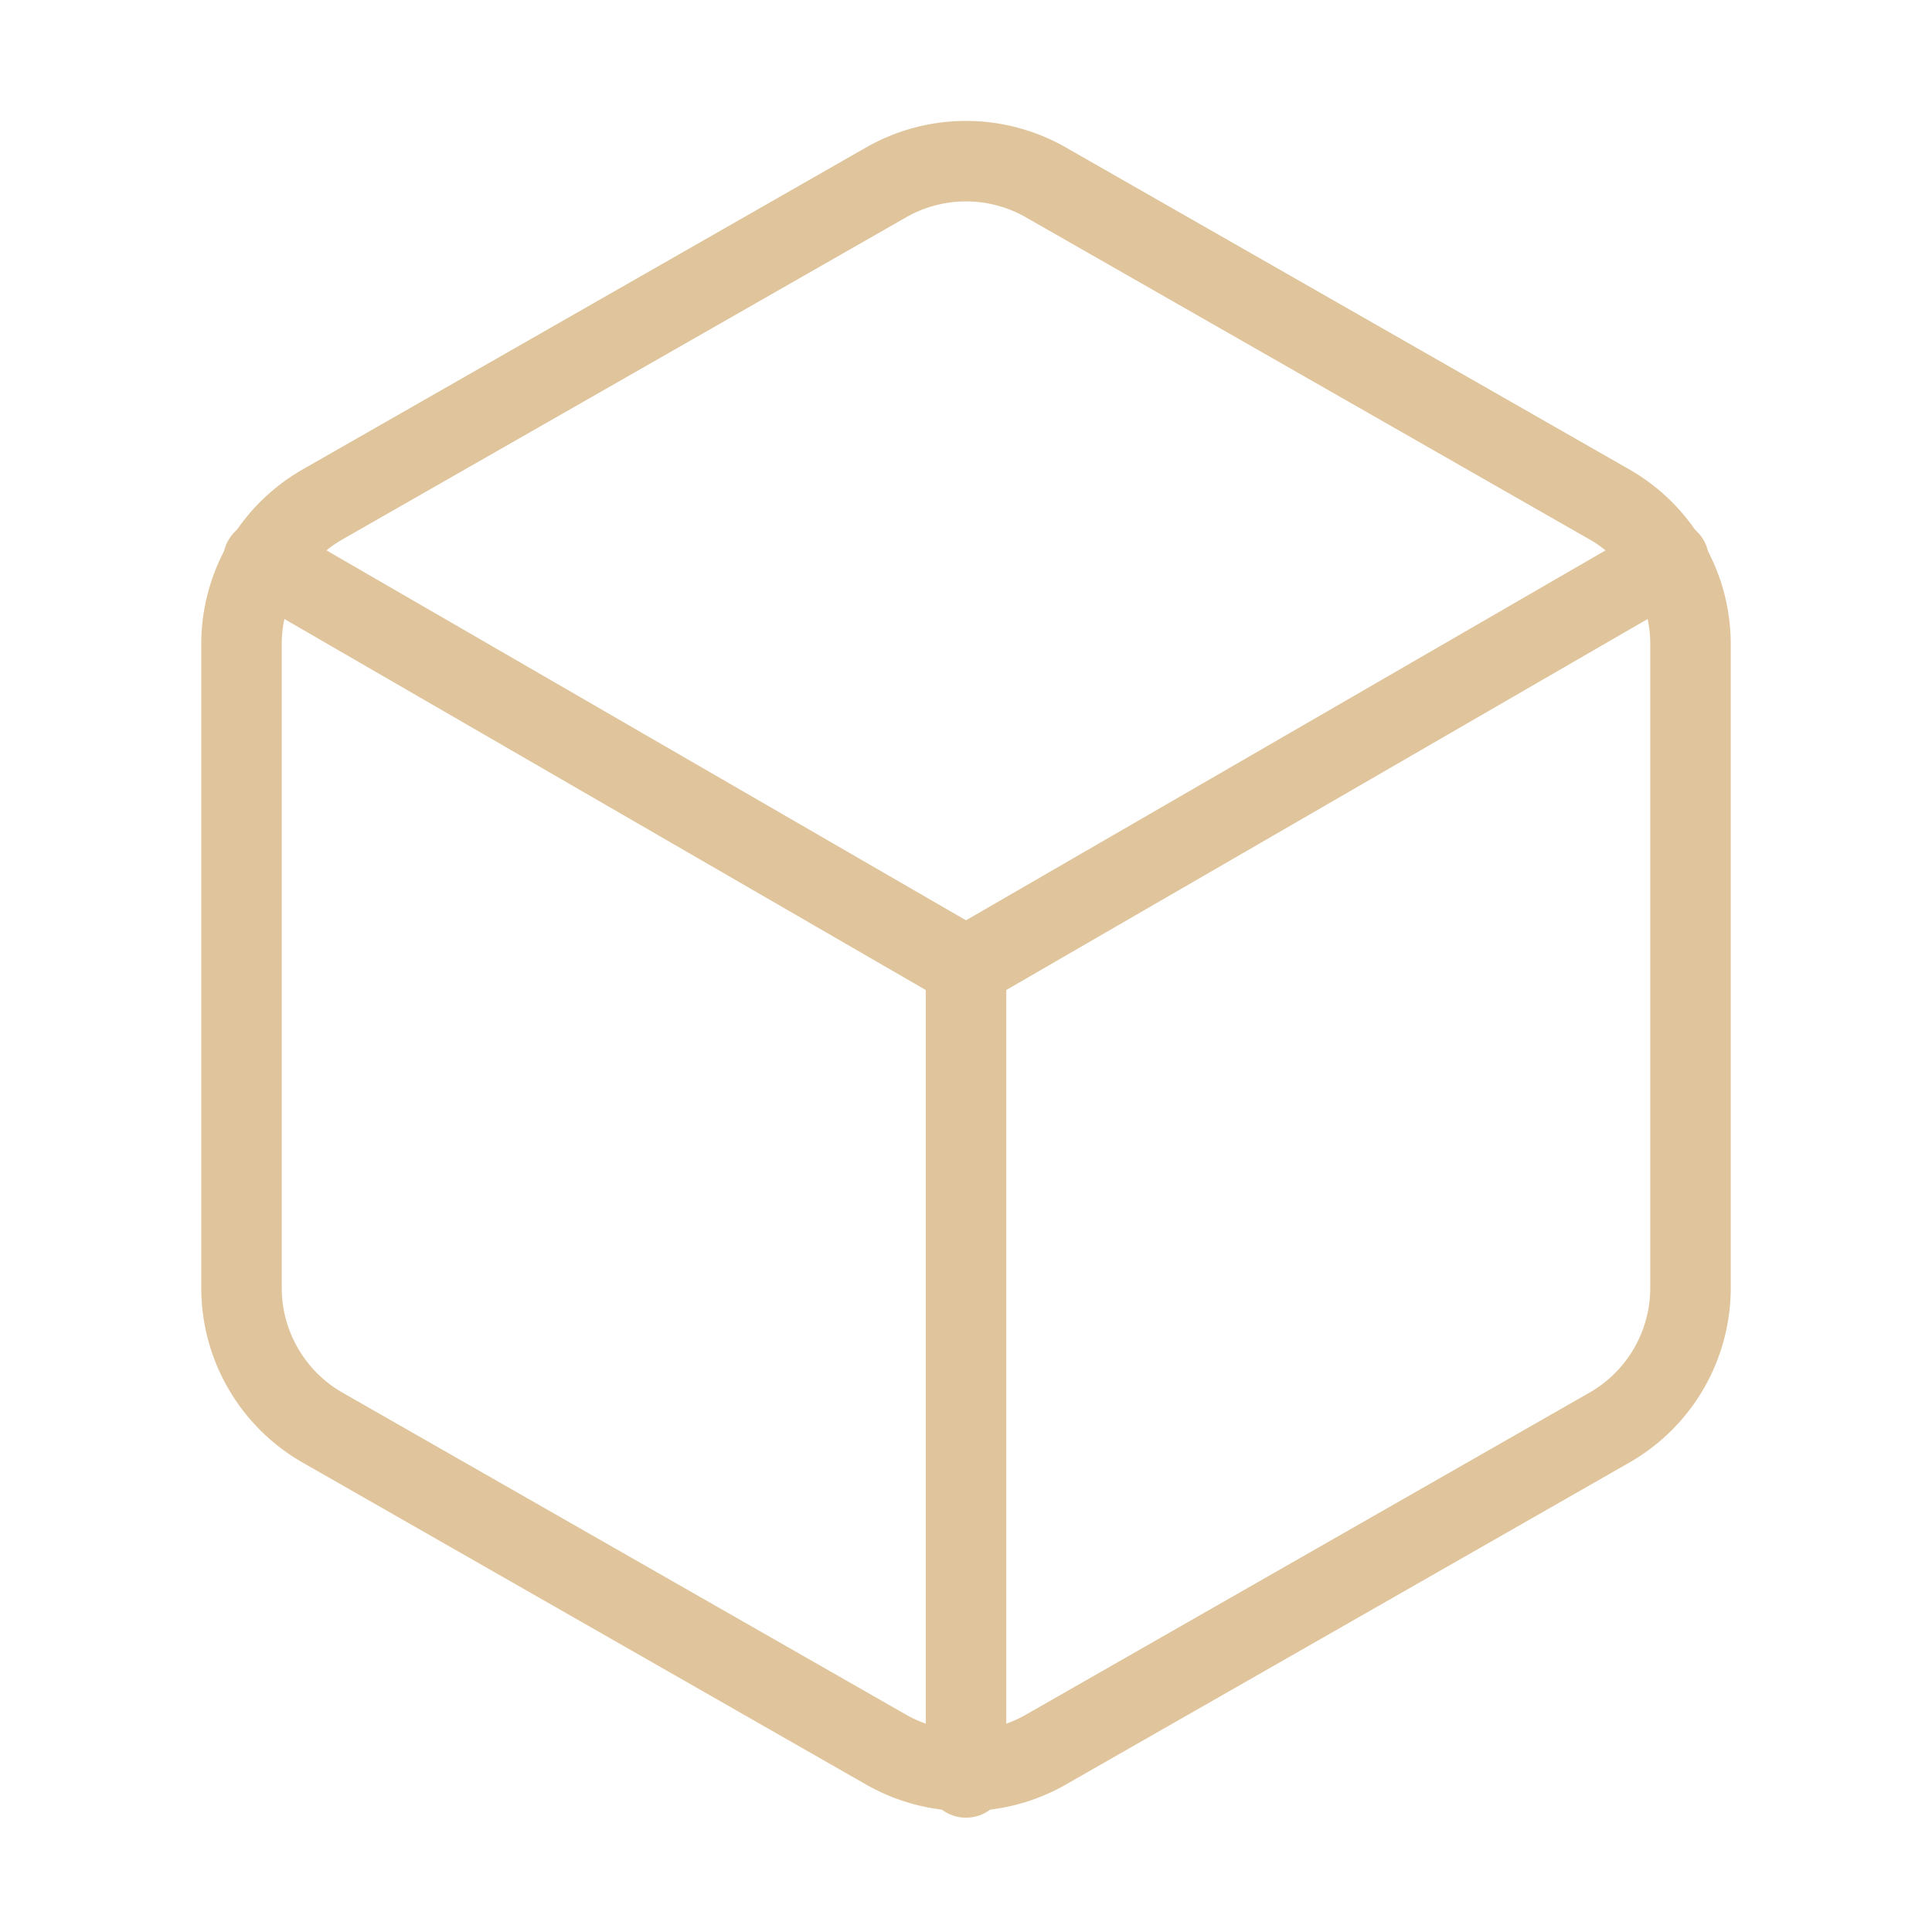
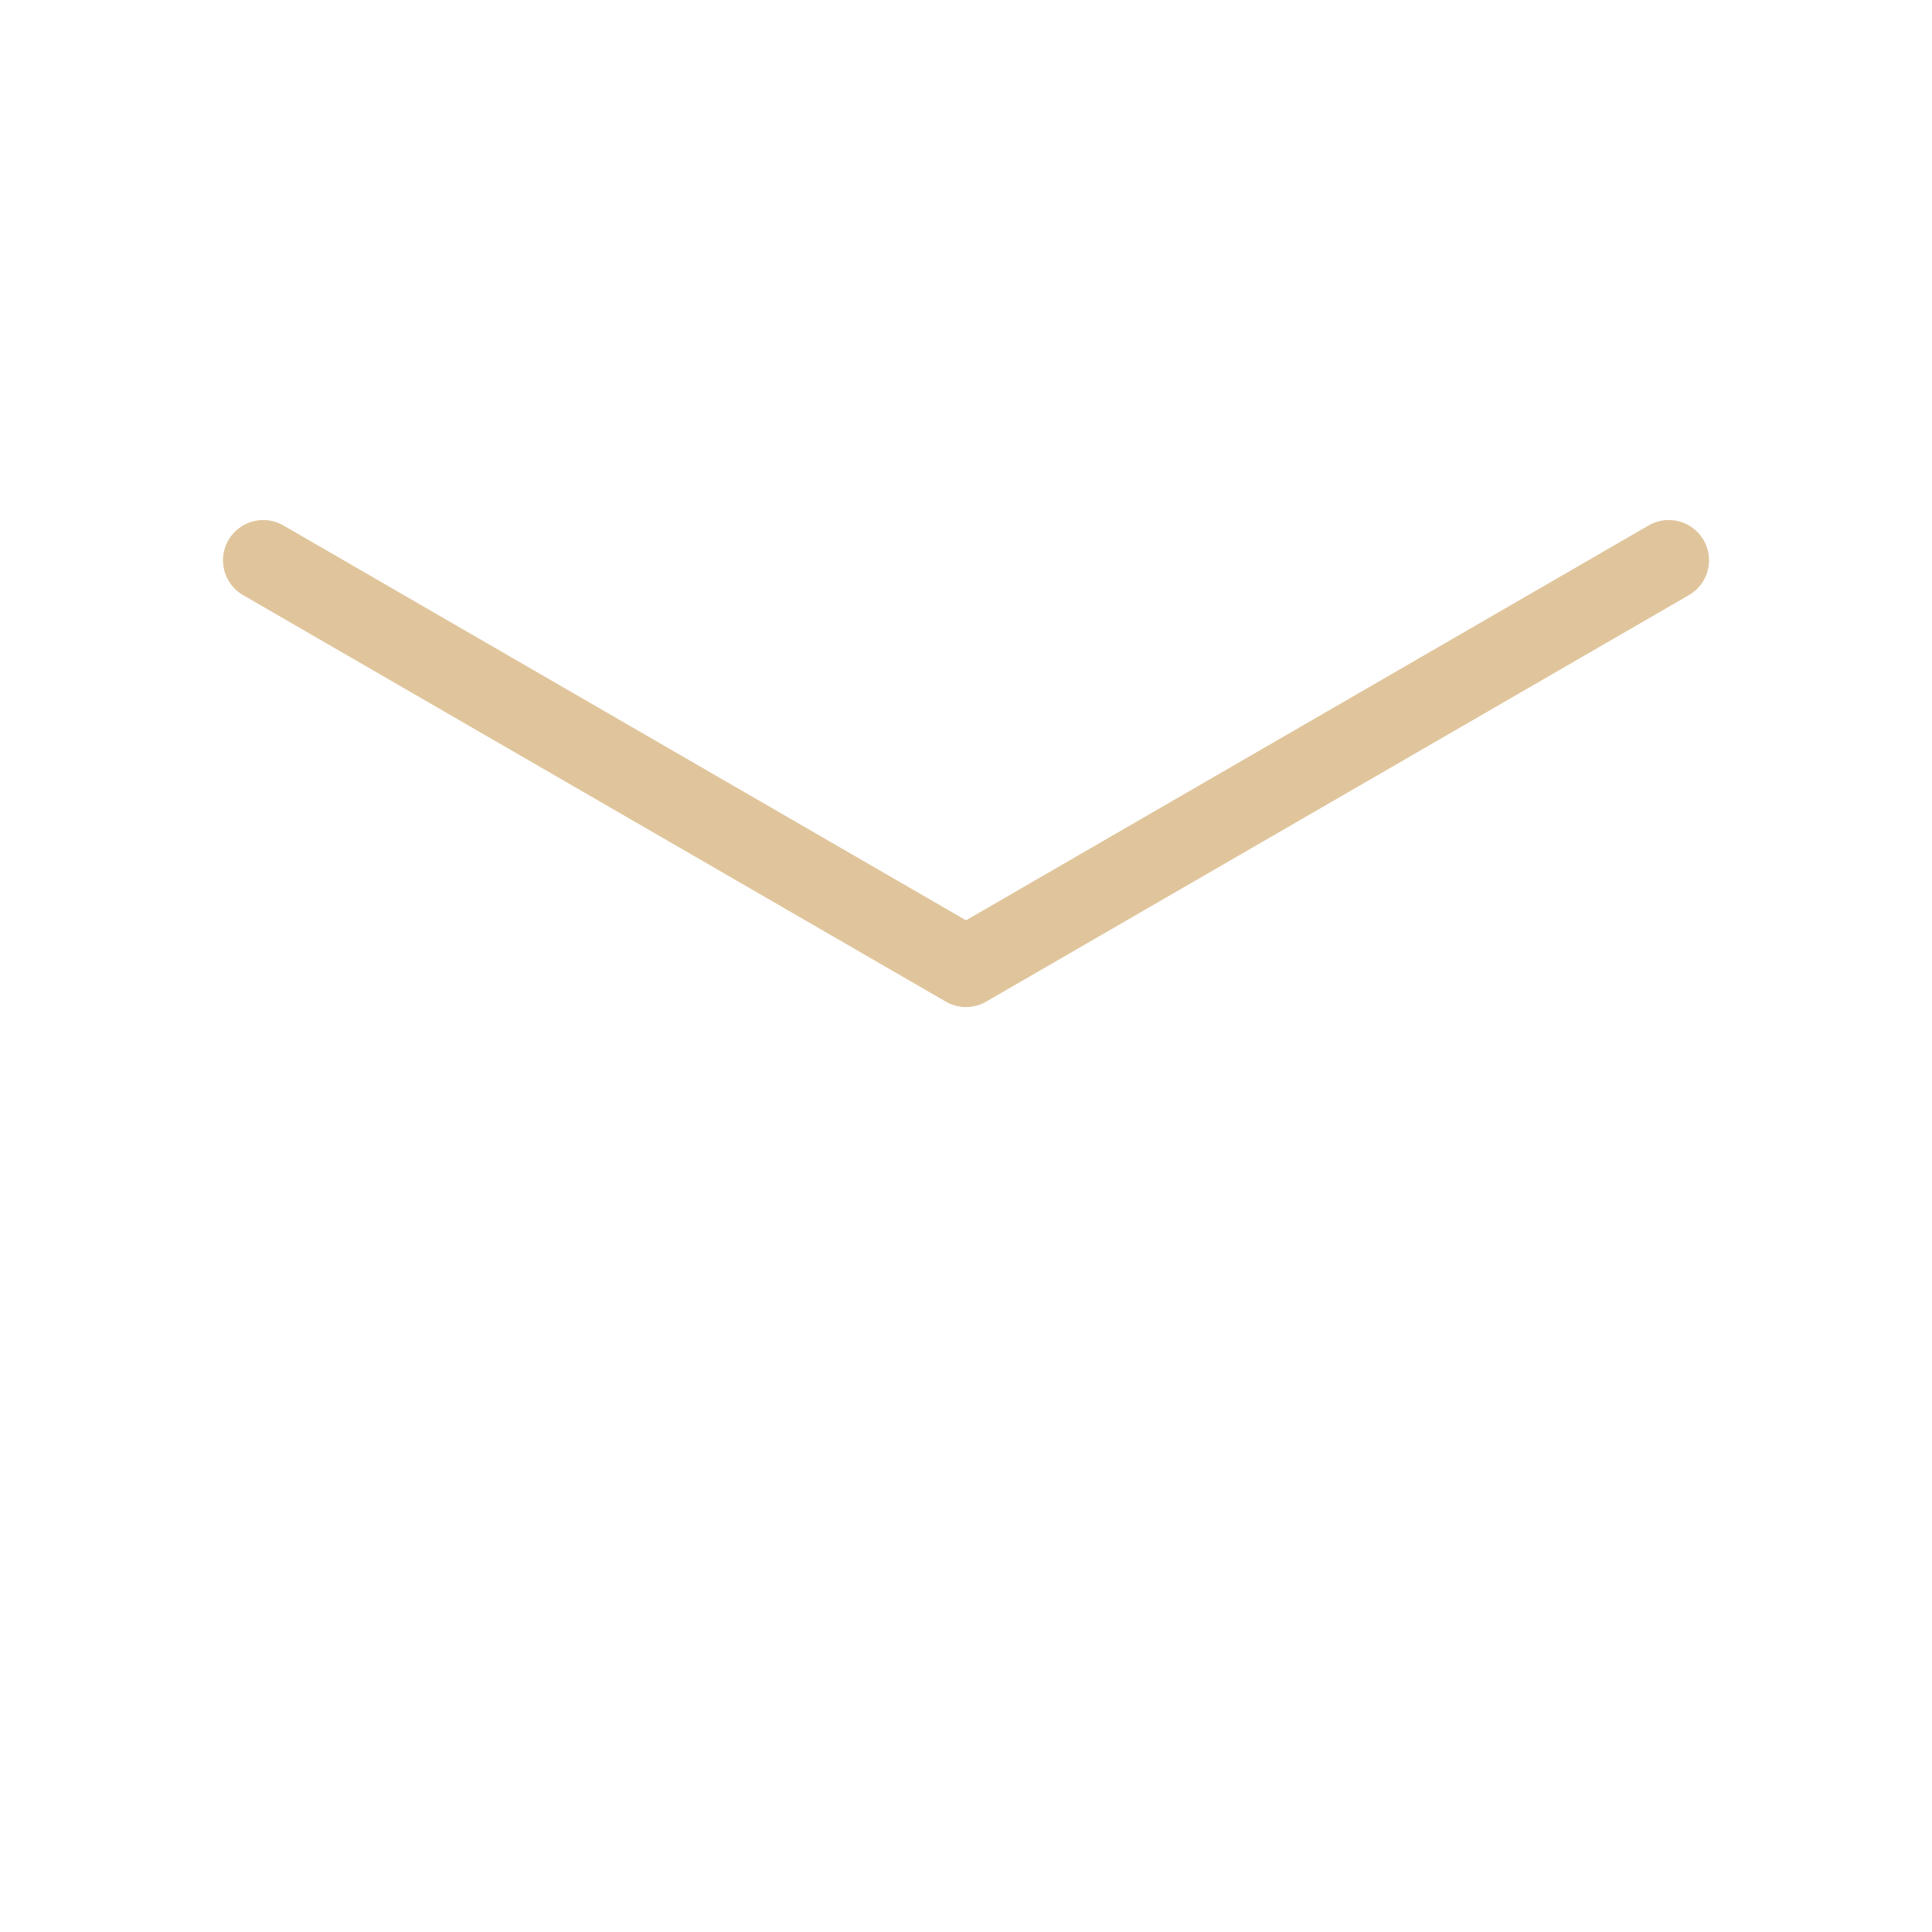
<svg xmlns="http://www.w3.org/2000/svg" width="24" height="24" viewBox="0 0 24 24" fill="none" stroke="#E0C59C" stroke-width="1" stroke-linecap="round" stroke-linejoin="round" class="feather feather-box">
-   <path d="M21 16V8a2 2 0 0 0-1-1.73l-7-4a2 2 0 0 0-2 0l-7 4A2 2 0 0 0 3 8v8a2 2 0 0 0 1 1.73l7 4a2 2 0 0 0 2 0l7-4A2 2 0 0 0 21 16z" />
  <polyline points="3.27 6.96 12 12.01 20.73 6.96" />
-   <line x1="12" y1="22.08" x2="12" y2="12" />
</svg>